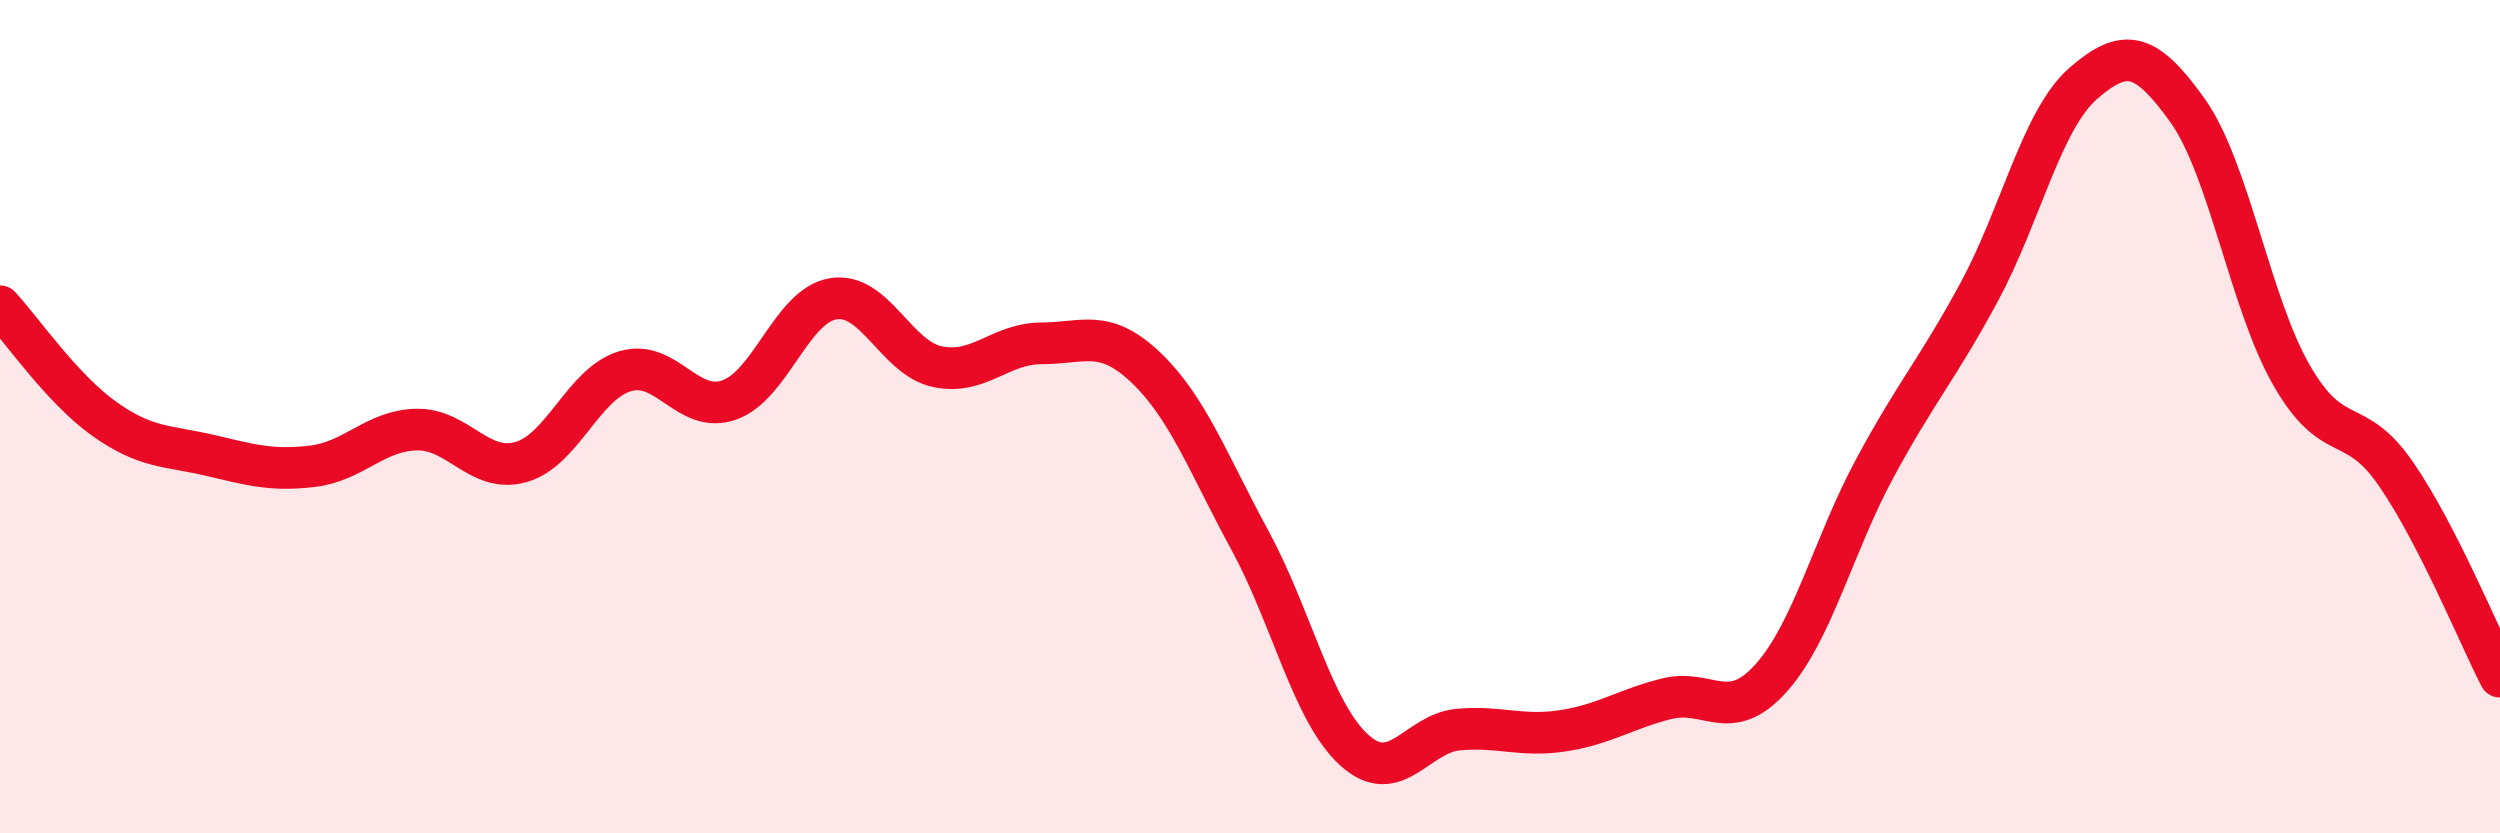
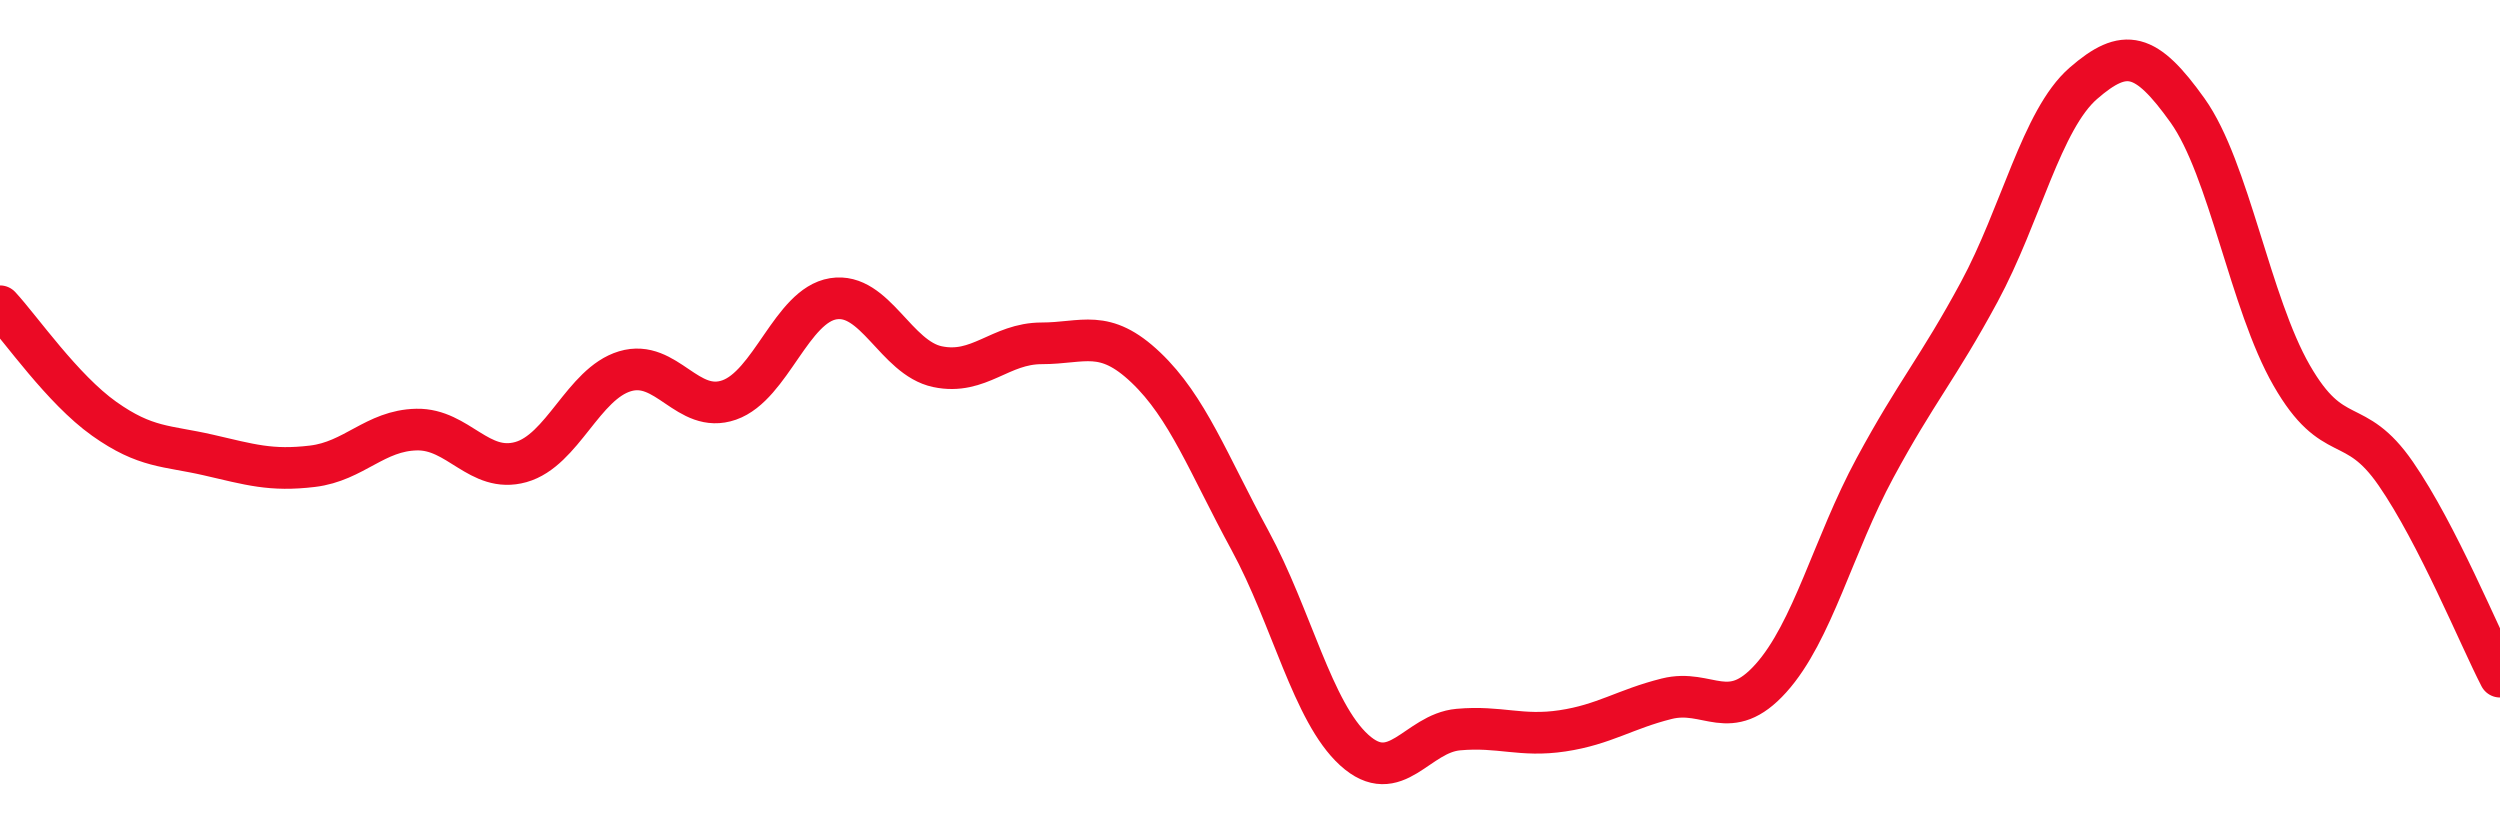
<svg xmlns="http://www.w3.org/2000/svg" width="60" height="20" viewBox="0 0 60 20">
-   <path d="M 0,7.35 C 0.5,7.89 1.5,9.34 2.5,10.05 C 3.5,10.76 4,10.69 5,10.92 C 6,11.15 6.5,11.31 7.5,11.19 C 8.5,11.07 9,10.33 10,10.31 C 11,10.29 11.5,11.37 12.5,11.09 C 13.5,10.81 14,9.21 15,8.91 C 16,8.61 16.5,9.95 17.5,9.6 C 18.5,9.25 19,7.33 20,7.17 C 21,7.01 21.5,8.59 22.5,8.8 C 23.5,9.01 24,8.24 25,8.24 C 26,8.24 26.5,7.87 27.5,8.82 C 28.5,9.77 29,11.13 30,12.97 C 31,14.81 31.5,17.09 32.5,18 C 33.5,18.91 34,17.6 35,17.51 C 36,17.42 36.5,17.69 37.5,17.54 C 38.5,17.39 39,17.02 40,16.77 C 41,16.52 41.5,17.39 42.5,16.28 C 43.5,15.17 44,13.08 45,11.23 C 46,9.38 46.5,8.86 47.5,7.01 C 48.5,5.16 49,2.87 50,2 C 51,1.13 51.5,1.25 52.5,2.65 C 53.5,4.05 54,7.27 55,9.01 C 56,10.75 56.5,9.92 57.5,11.37 C 58.5,12.82 59.5,15.27 60,16.24L60 20L0 20Z" fill="#EB0A25" opacity="0.1" stroke-linecap="round" stroke-linejoin="round" />
  <path d="M 0,7.35 C 0.5,7.89 1.5,9.34 2.5,10.05 C 3.5,10.76 4,10.69 5,10.92 C 6,11.15 6.5,11.31 7.5,11.19 C 8.5,11.07 9,10.33 10,10.31 C 11,10.29 11.5,11.37 12.5,11.09 C 13.5,10.81 14,9.21 15,8.91 C 16,8.61 16.5,9.95 17.5,9.6 C 18.5,9.25 19,7.33 20,7.17 C 21,7.01 21.5,8.59 22.5,8.8 C 23.5,9.01 24,8.24 25,8.24 C 26,8.24 26.5,7.87 27.5,8.82 C 28.5,9.77 29,11.13 30,12.97 C 31,14.81 31.5,17.09 32.5,18 C 33.5,18.91 34,17.6 35,17.51 C 36,17.42 36.5,17.69 37.5,17.54 C 38.5,17.39 39,17.02 40,16.77 C 41,16.52 41.5,17.39 42.5,16.28 C 43.5,15.17 44,13.08 45,11.23 C 46,9.38 46.5,8.86 47.5,7.01 C 48.5,5.16 49,2.87 50,2 C 51,1.13 51.5,1.25 52.5,2.65 C 53.5,4.05 54,7.27 55,9.01 C 56,10.75 56.5,9.92 57.5,11.37 C 58.5,12.82 59.5,15.27 60,16.24" stroke="#EB0A25" stroke-width="1" fill="none" stroke-linecap="round" stroke-linejoin="round" />
</svg>